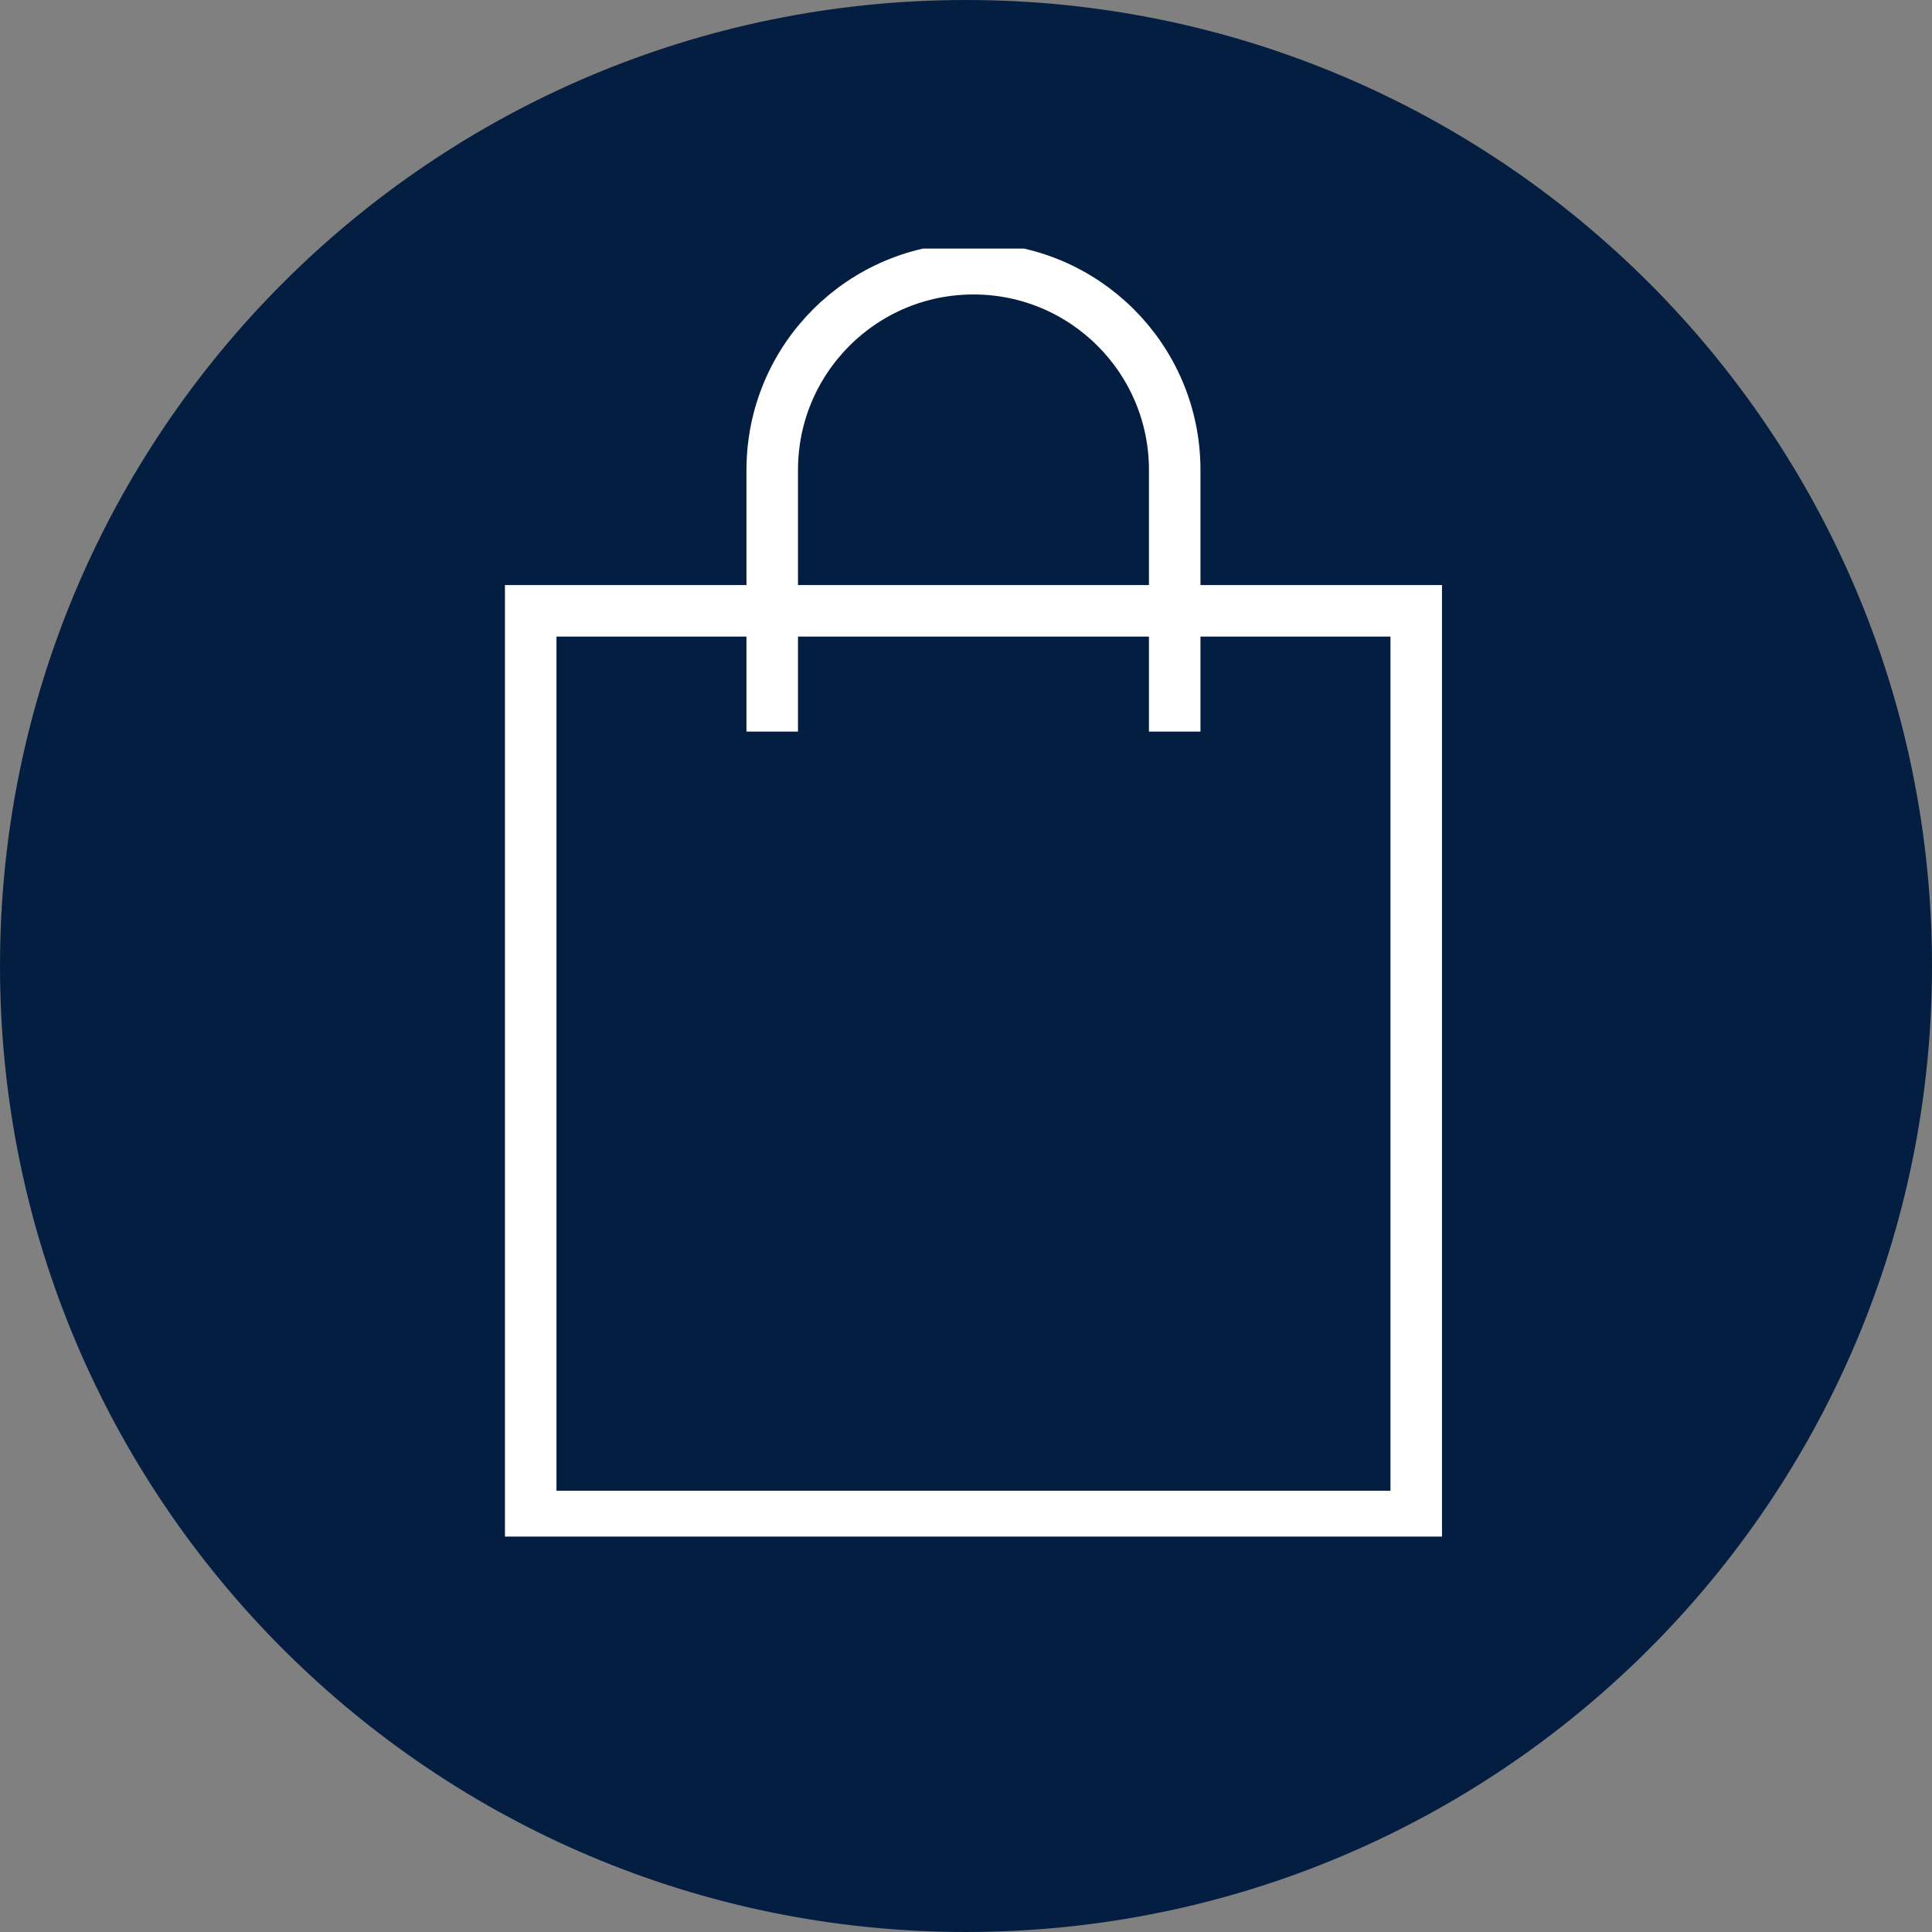
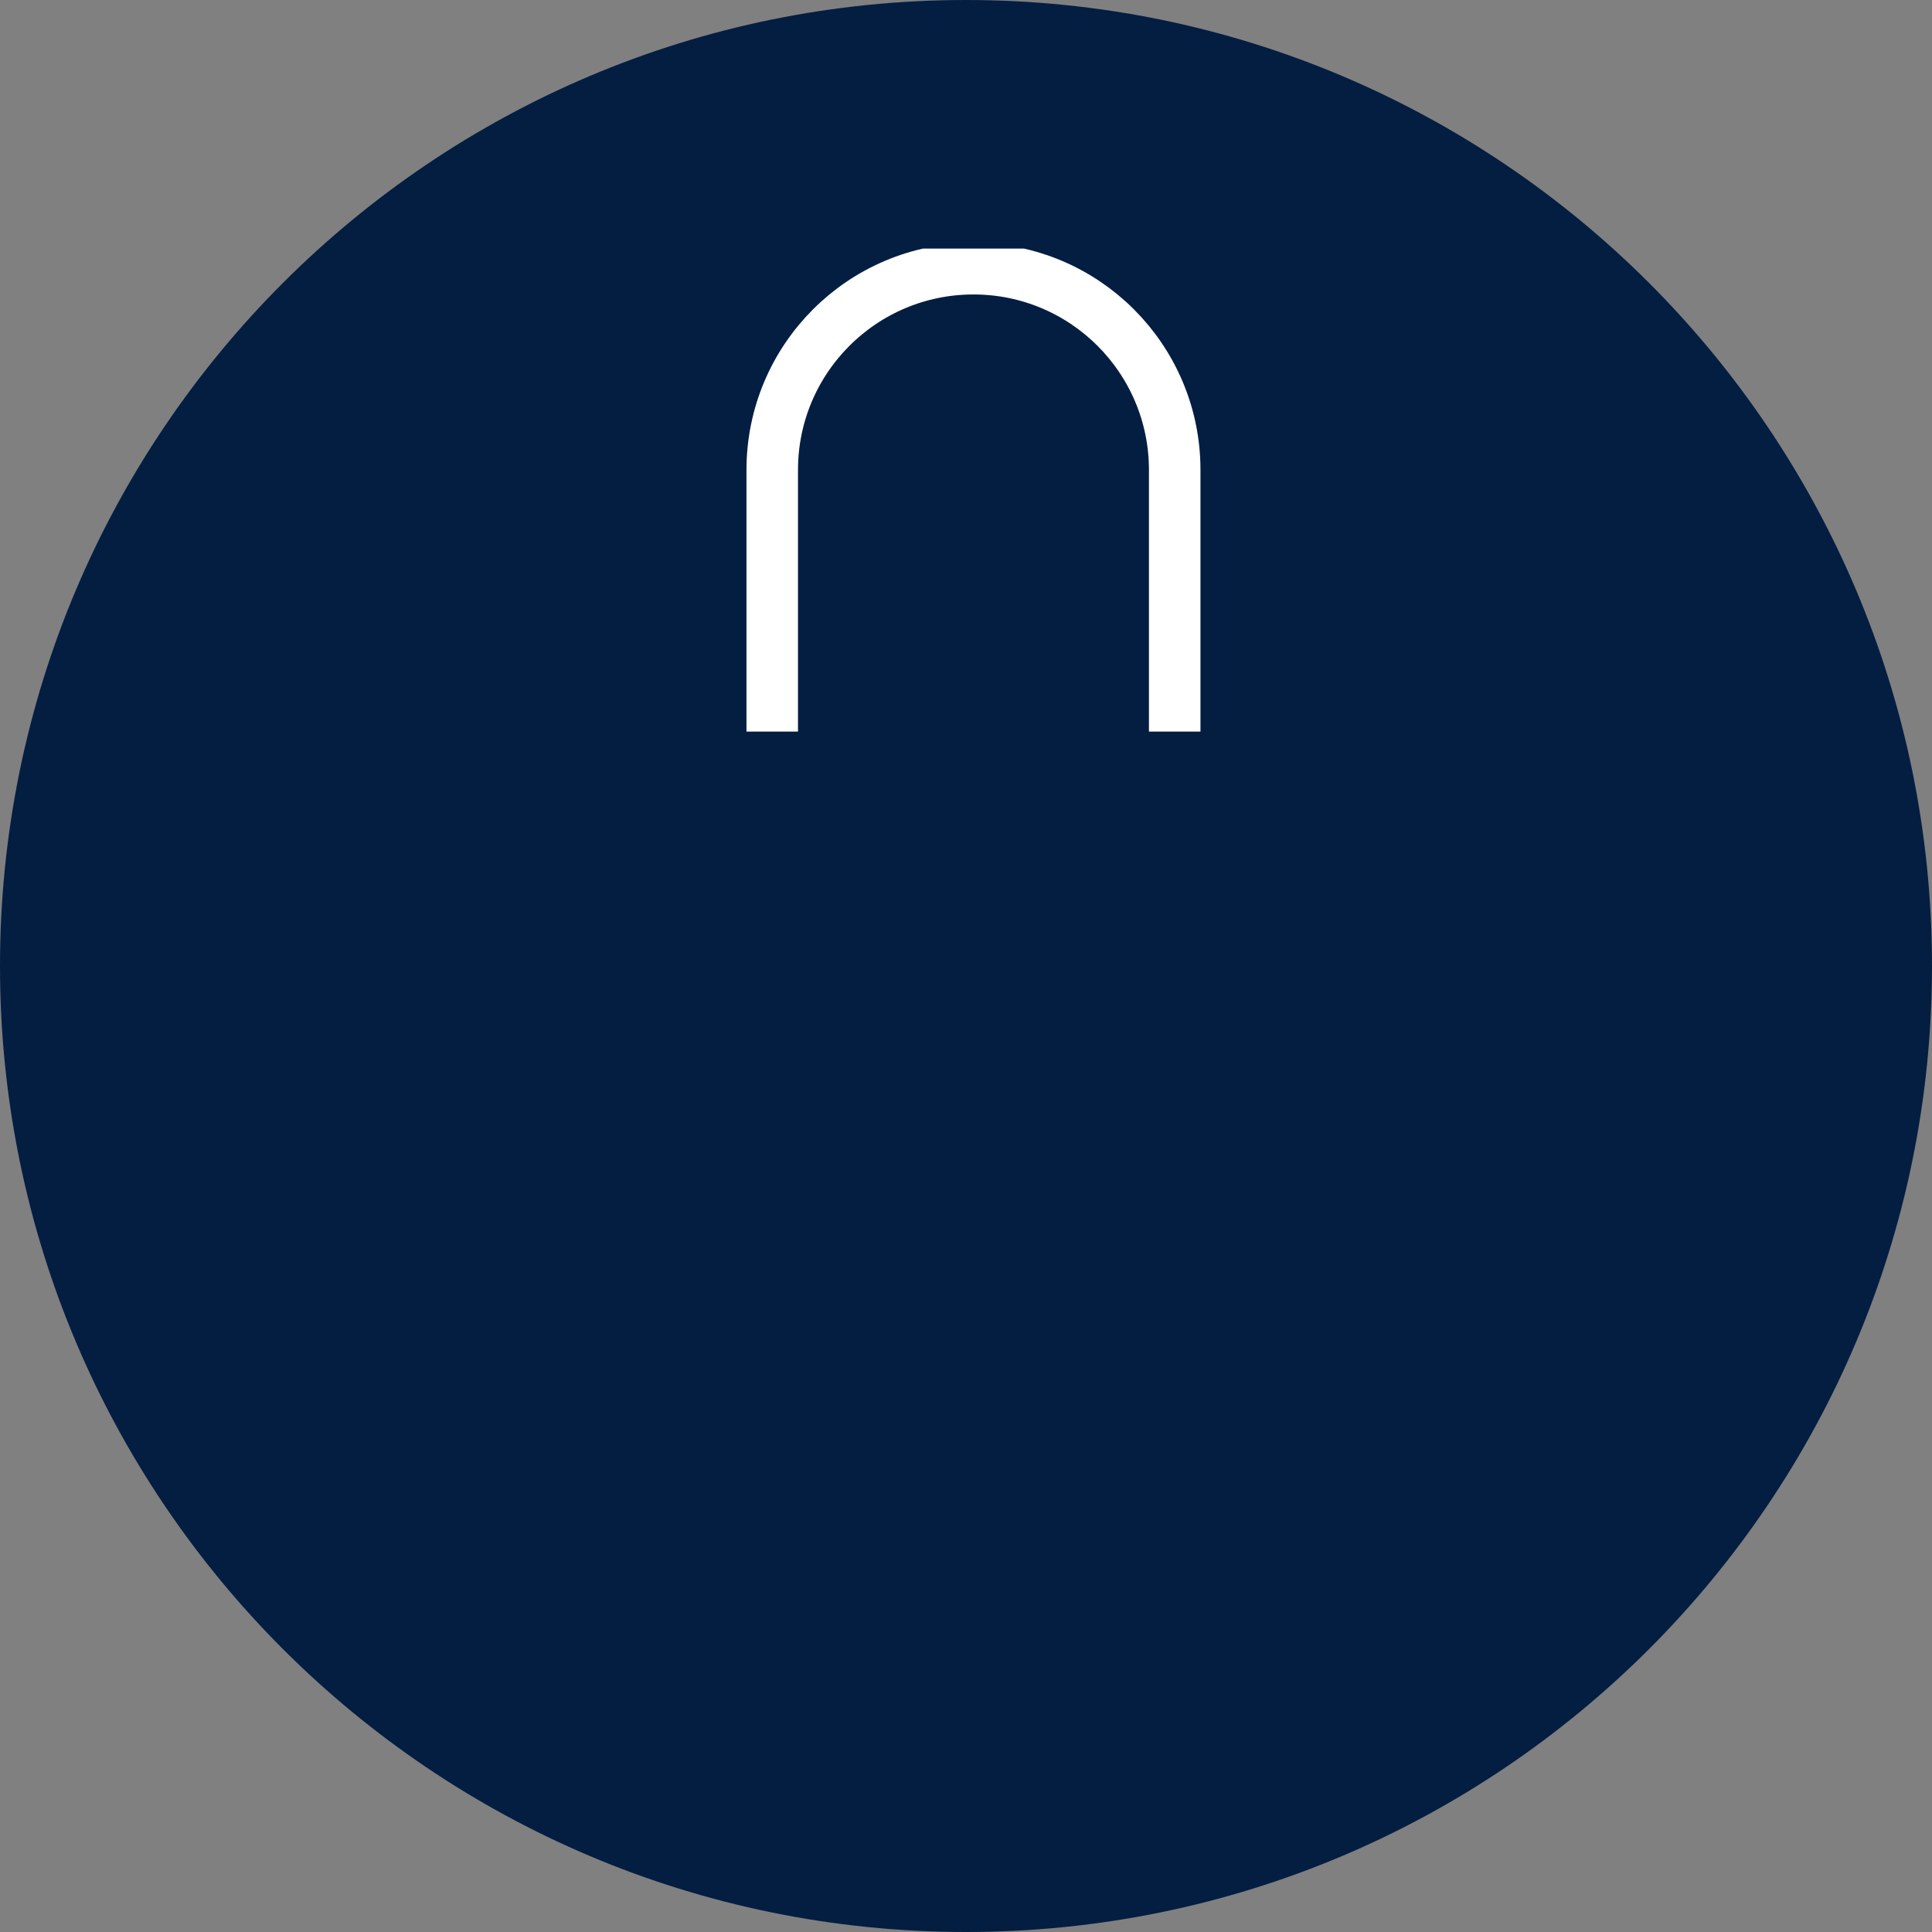
<svg xmlns="http://www.w3.org/2000/svg" xmlns:xlink="http://www.w3.org/1999/xlink" width="75px" height="75px" viewBox="0 0 75 75">
  <rect x="0" y="0" width="75" height="75" fill="#808080" stroke="none" />
  <defs>
    <path d="M0 0L50 0L50 50L0 50L0 0Z" id="path_1" />
    <clipPath id="mask_1">
      <use xlink:href="#path_1" />
    </clipPath>
  </defs>
  <g id="Группа">
    <path d="M0 37.5C0 16.789 16.789 0 37.5 0C58.211 0 75 16.789 75 37.5C75 58.211 58.211 75 37.5 75C16.789 75 0 58.211 0 37.5Z" id="Овал" fill="#041E42" fill-rule="evenodd" stroke="none" />
    <g id="корзина" transform="translate(12.79 9.65)">
-       <path d="M0 0L50 0L50 50L0 50L0 0Z" id="Фон" fill="#FFFFFF" fill-opacity="0" fill-rule="evenodd" stroke="none" />
      <g clip-path="url(#mask_1)">
-         <path d="M34.375 14.062L42.188 14.062L42.188 49.219L7.812 49.219L7.812 14.062L15.625 14.062L34.375 14.062Z" id="Фигура" fill="none" stroke="#FFFFFF" stroke-width="2" />
        <path d="M17.188 18.75L17.188 8.594C17.188 4.279 20.685 0.781 25 0.781C29.315 0.781 32.812 4.279 32.812 8.594L32.812 18.75" id="Фигура" fill="none" stroke="#FFFFFF" stroke-width="2" />
      </g>
    </g>
  </g>
</svg>